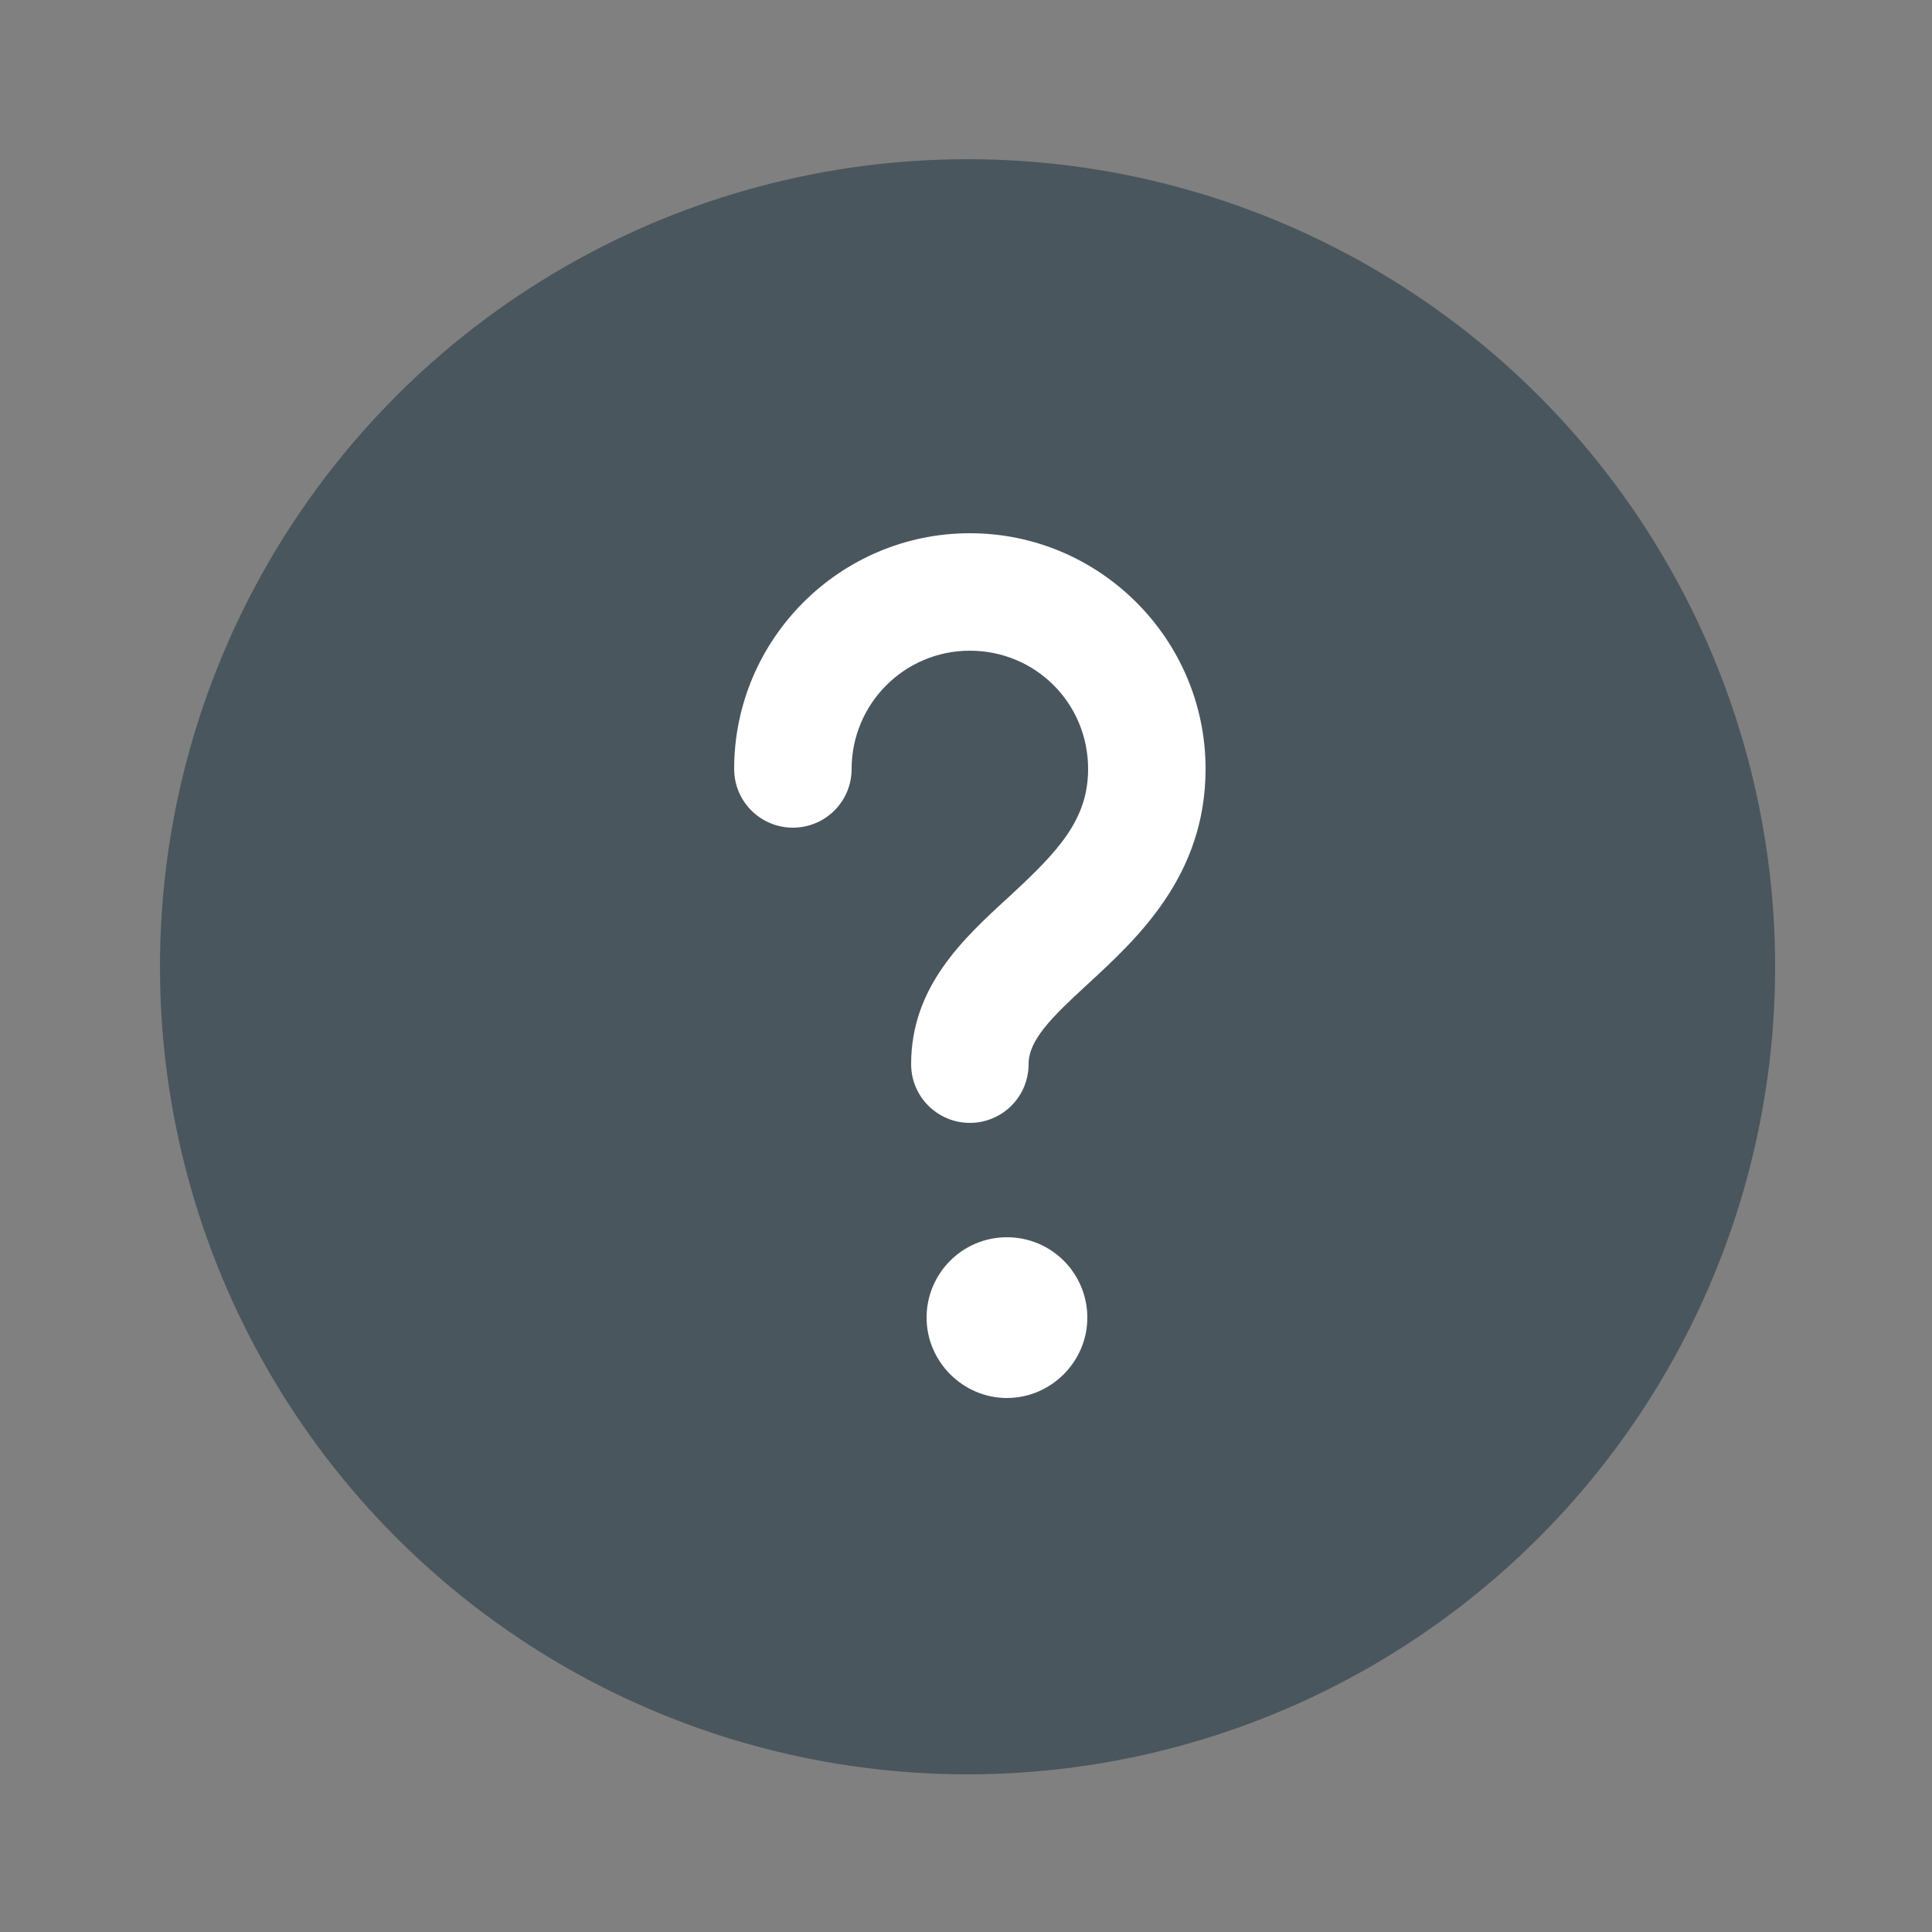
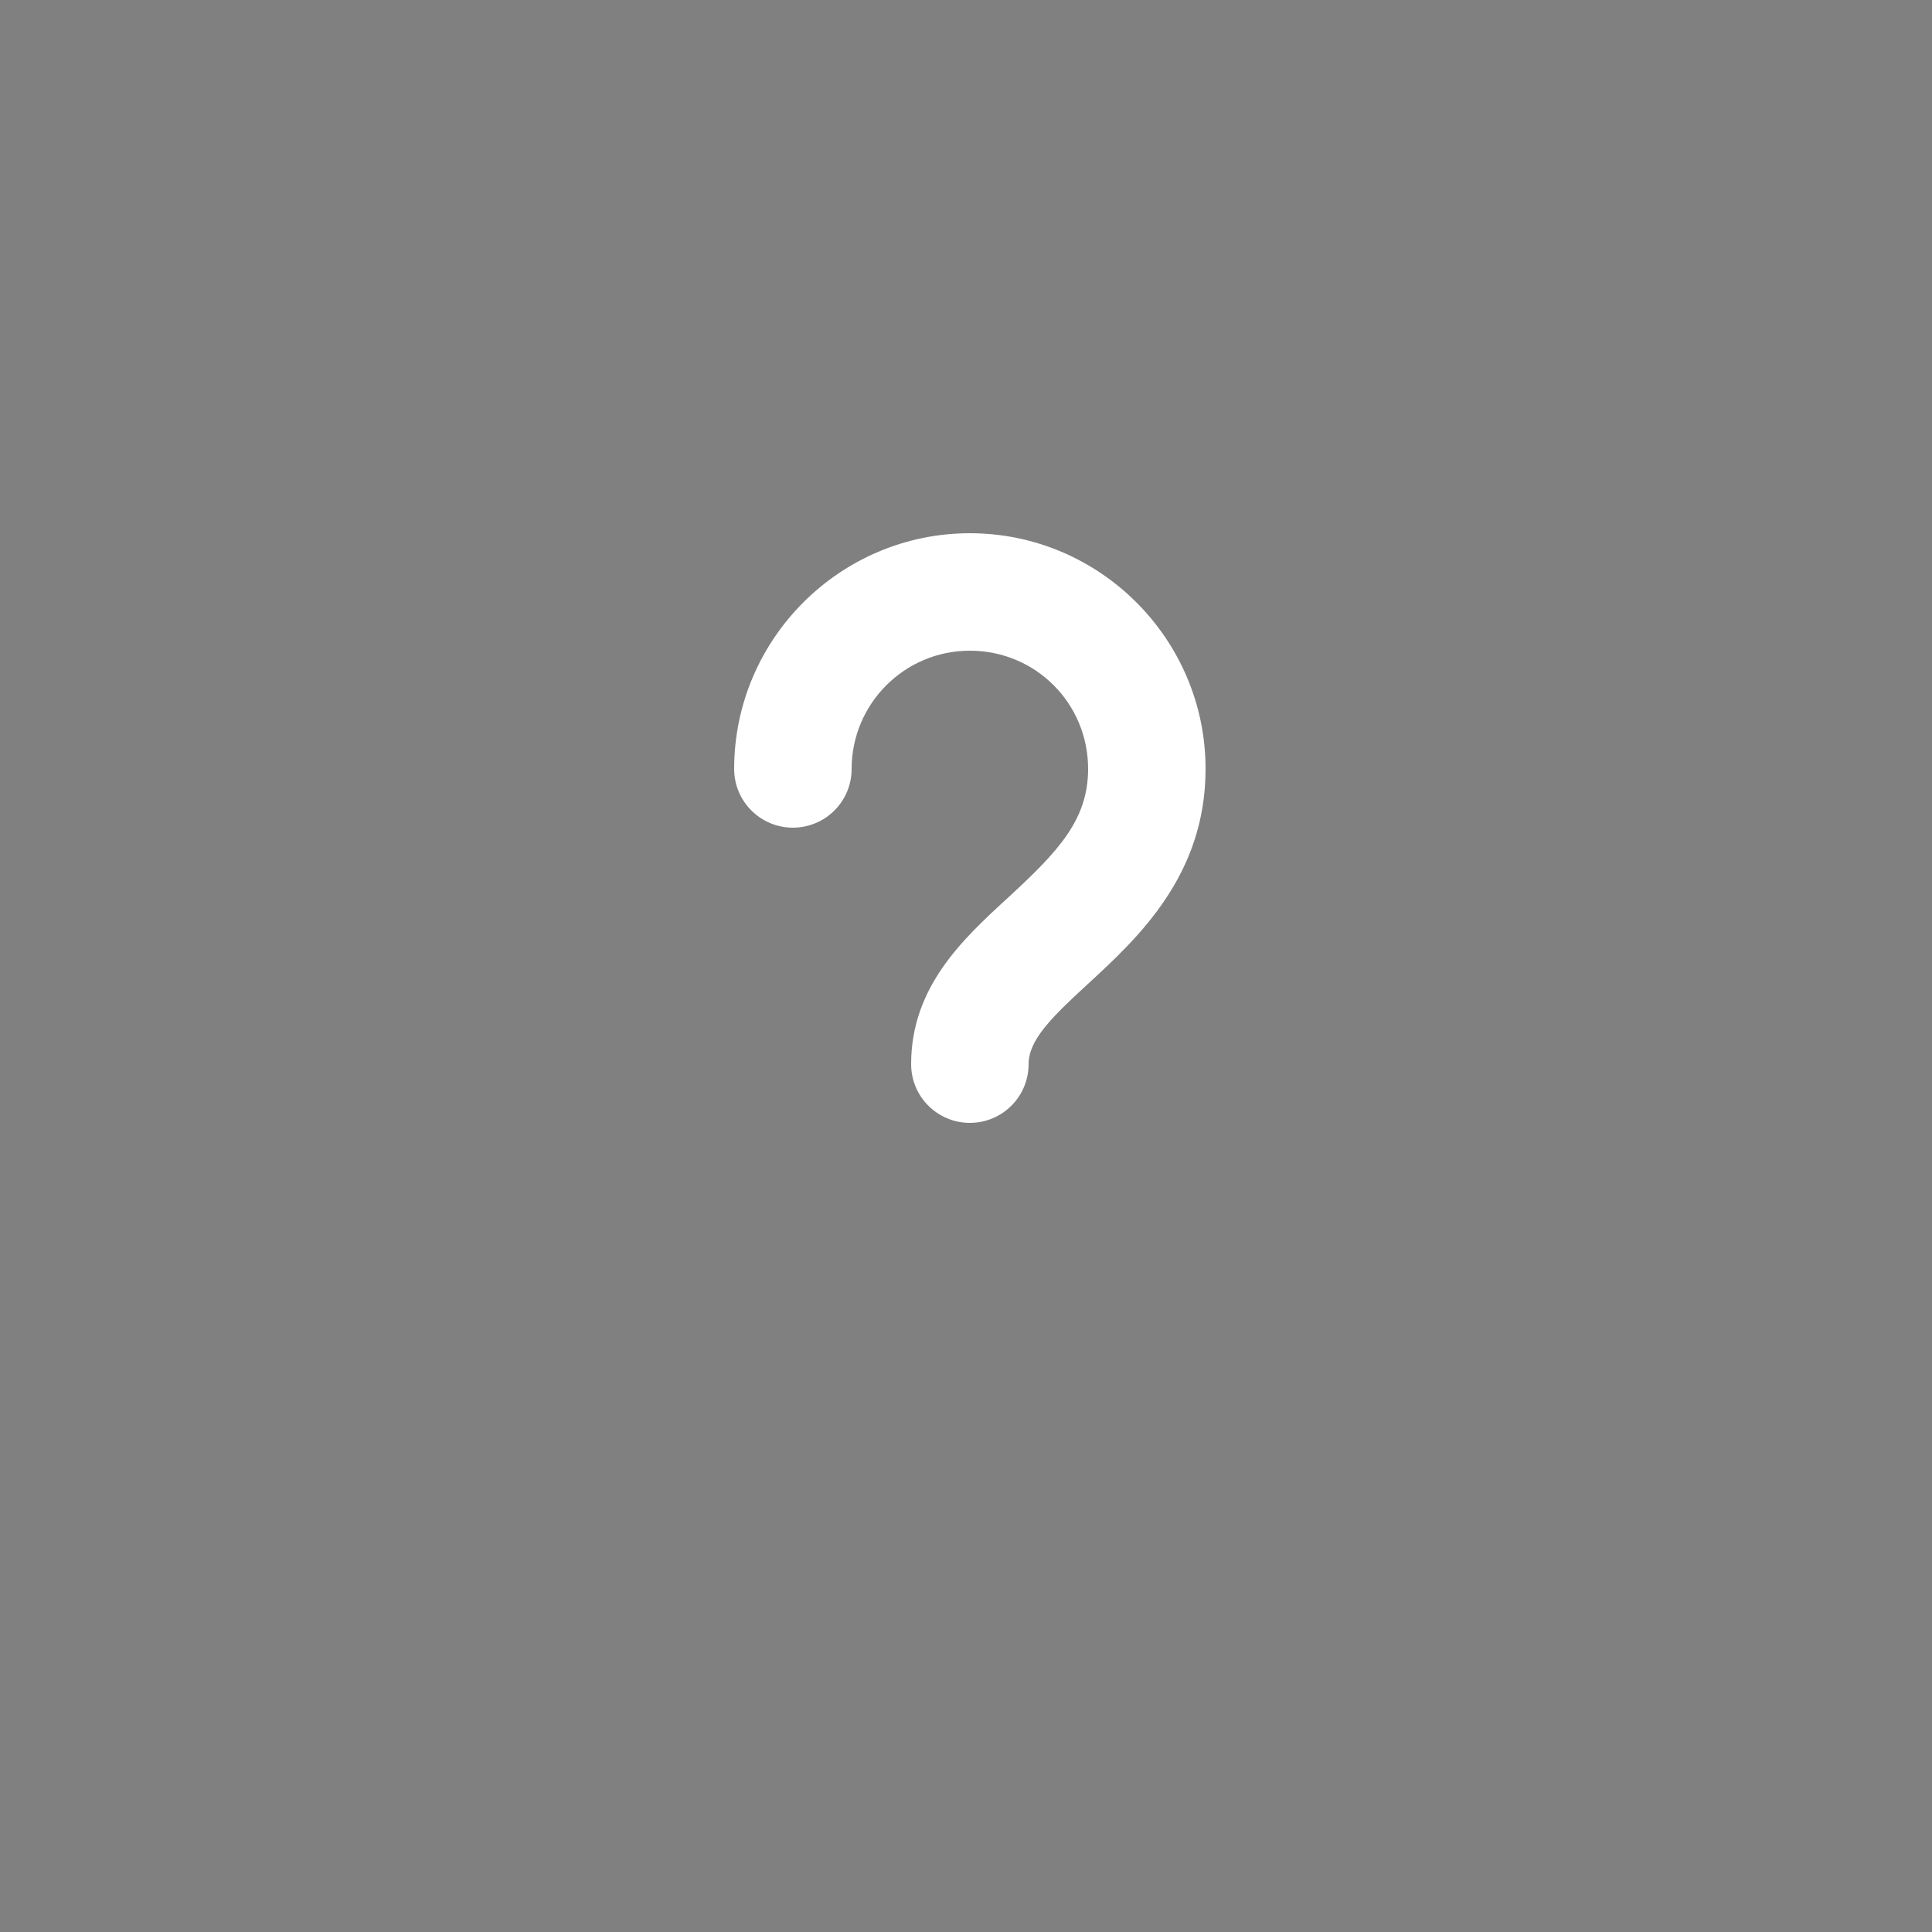
<svg xmlns="http://www.w3.org/2000/svg" version="1.1" id="Feedbackiocn" x="0px" y="0px" viewBox="0 0 250 250" style="enable-background:new 0 0 250 250;" xml:space="preserve" width="250" height="250">
  <rect x="0" y="0" width="250" height="250" fill="#808080" stroke="none" />
  <style type="text/css">
	.st0{fill:#4a565d;stroke:#4a565d;stroke-width:4;stroke-miterlimit:10;}
	.st1{display:none;}
	.st2{display:inline;fill:#FFFFFF;}
	.st3{display:inline;fill:#4a565d;}
	.st4{display:inline;}
	.st5{fill:#4a565d;}
	.st6{fill:#FFFFFF;}
</style>
  <g id="Layer_9">
-     <circle class="st0" cx="125.2" cy="125.1" r="102.5" />
-   </g>
+     </g>
  <g id="Layer_10" class="st1">
-     <polygon class="st2" points="77.8,113.9 77.8,170.4 173.4,170.3 173.1,114.1 124.8,81.9  " />
-   </g>
+     </g>
  <g id="Layer_11" class="st1">
    <polygon class="st3" points="84.9,114 124.5,86.8 165.8,114.4 126.4,143.3  " />
  </g>
  <g id="Layer_12" class="st1">
    <g class="st4">
      <polygon class="st5" points="93.8,122.2 93.8,93.7 156.2,93.8 156.2,123.7 126.4,144.7   " />
      <path class="st6" d="M94.8,94.7l60.3,0.1v28.3l-28.8,20.4l-31.5-21.8V94.7 M92.8,92.7v2v27v1l0.9,0.6l31.5,21.8l1.2,0.8l1.1-0.8    l28.8-20.4l0.8-0.6v-1V94.8v-2h-2l-60.3-0.1L92.8,92.7L92.8,92.7z" />
    </g>
  </g>
  <g id="Layer_13" class="st1">
    <g class="st4">
-       <path class="st6" d="M112.8,103.7h11.1v3.4h-7v4.2h6.5v3.3h-6.5v7.3h-4.1V103.7z" />
      <path class="st6" d="M127,103.7h4.1v14.7h7.2v3.5H127V103.7z" />
    </g>
  </g>
  <g>
    <path class="st6" d="M125.5,69C108.7,69,95,82.7,95,99.5c0,4.2,3.4,7.6,7.6,7.6s7.6-3.4,7.6-7.6c0-8.4,6.8-15.3,15.3-15.3   s15.3,6.8,15.3,15.3c0,6.6-3.9,10.7-10.3,16.6c-5.9,5.4-12.6,11.6-12.6,21.6c0,4.2,3.4,7.6,7.6,7.6c4.2,0,7.6-3.4,7.6-7.6   c0-3.1,2.9-6,7.7-10.4c6.4-5.9,15.2-14,15.2-27.8C156,82.7,142.3,69,125.5,69z" />
-     <path class="st6" d="M130.3,160.1c-5.8,0-10.4,4.7-10.4,10.4s4.7,10.4,10.4,10.4s10.4-4.7,10.4-10.4   C140.7,164.8,136.1,160.1,130.3,160.1z" />
  </g>
</svg>